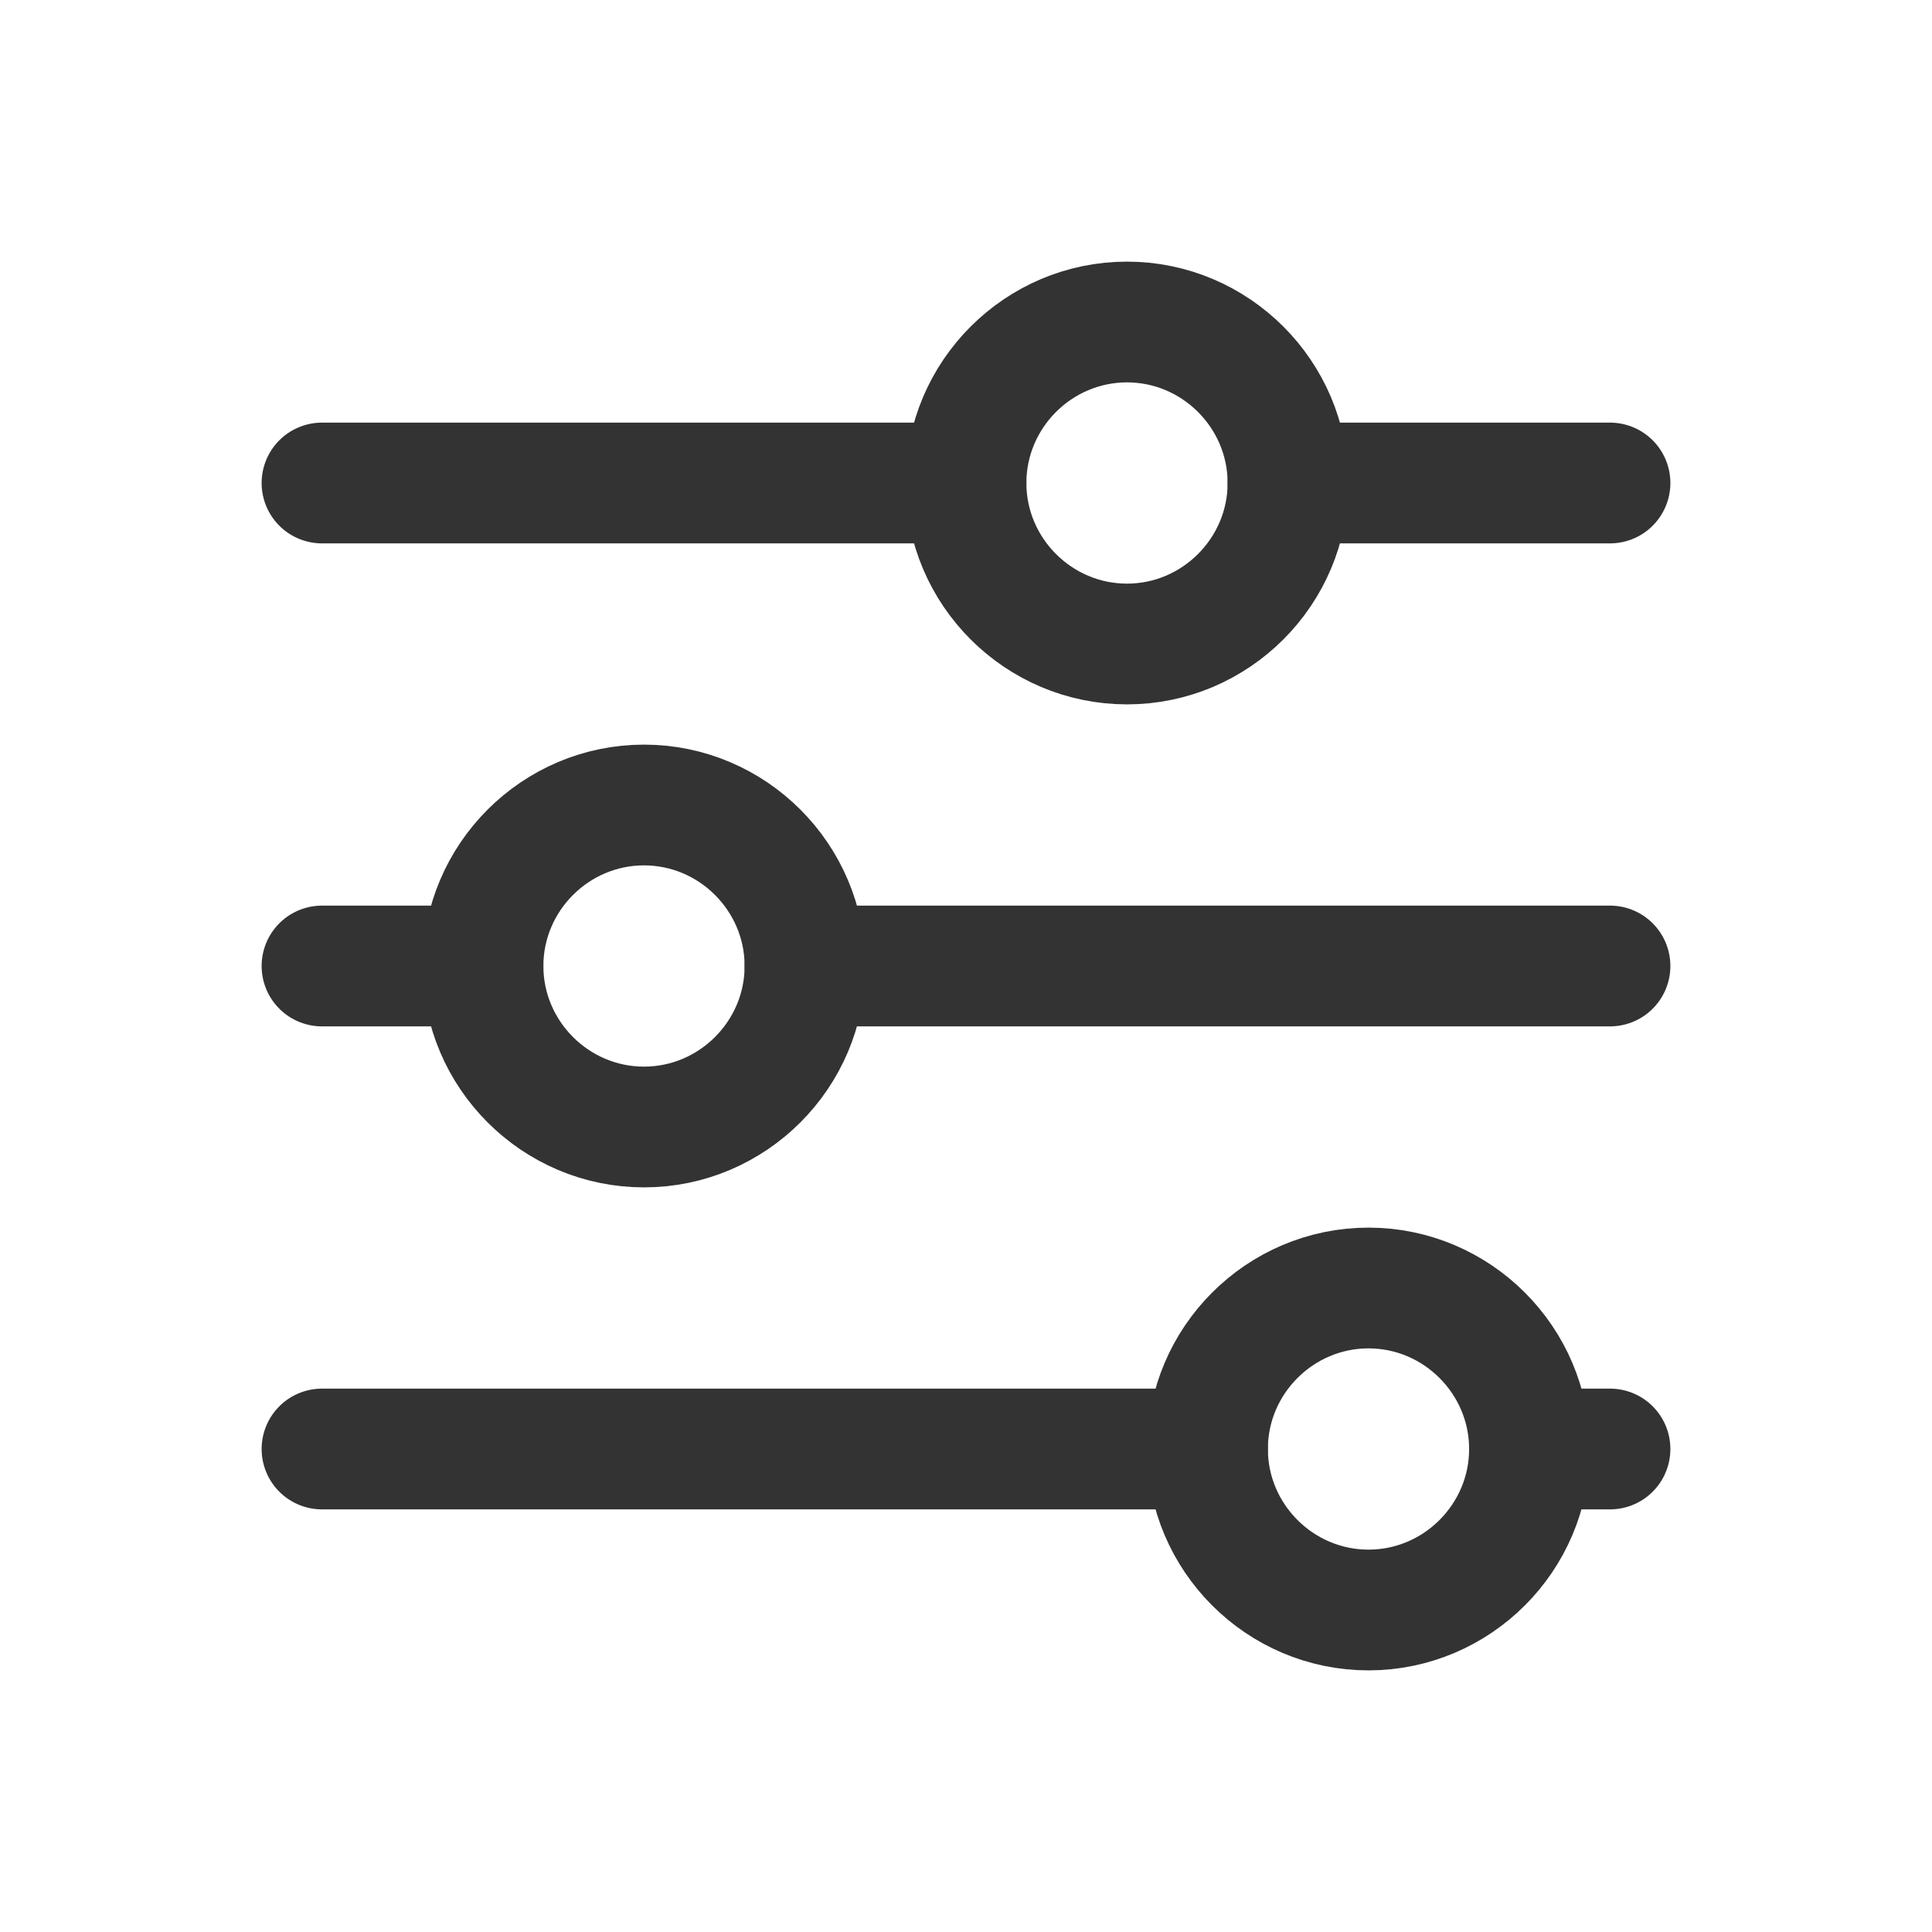
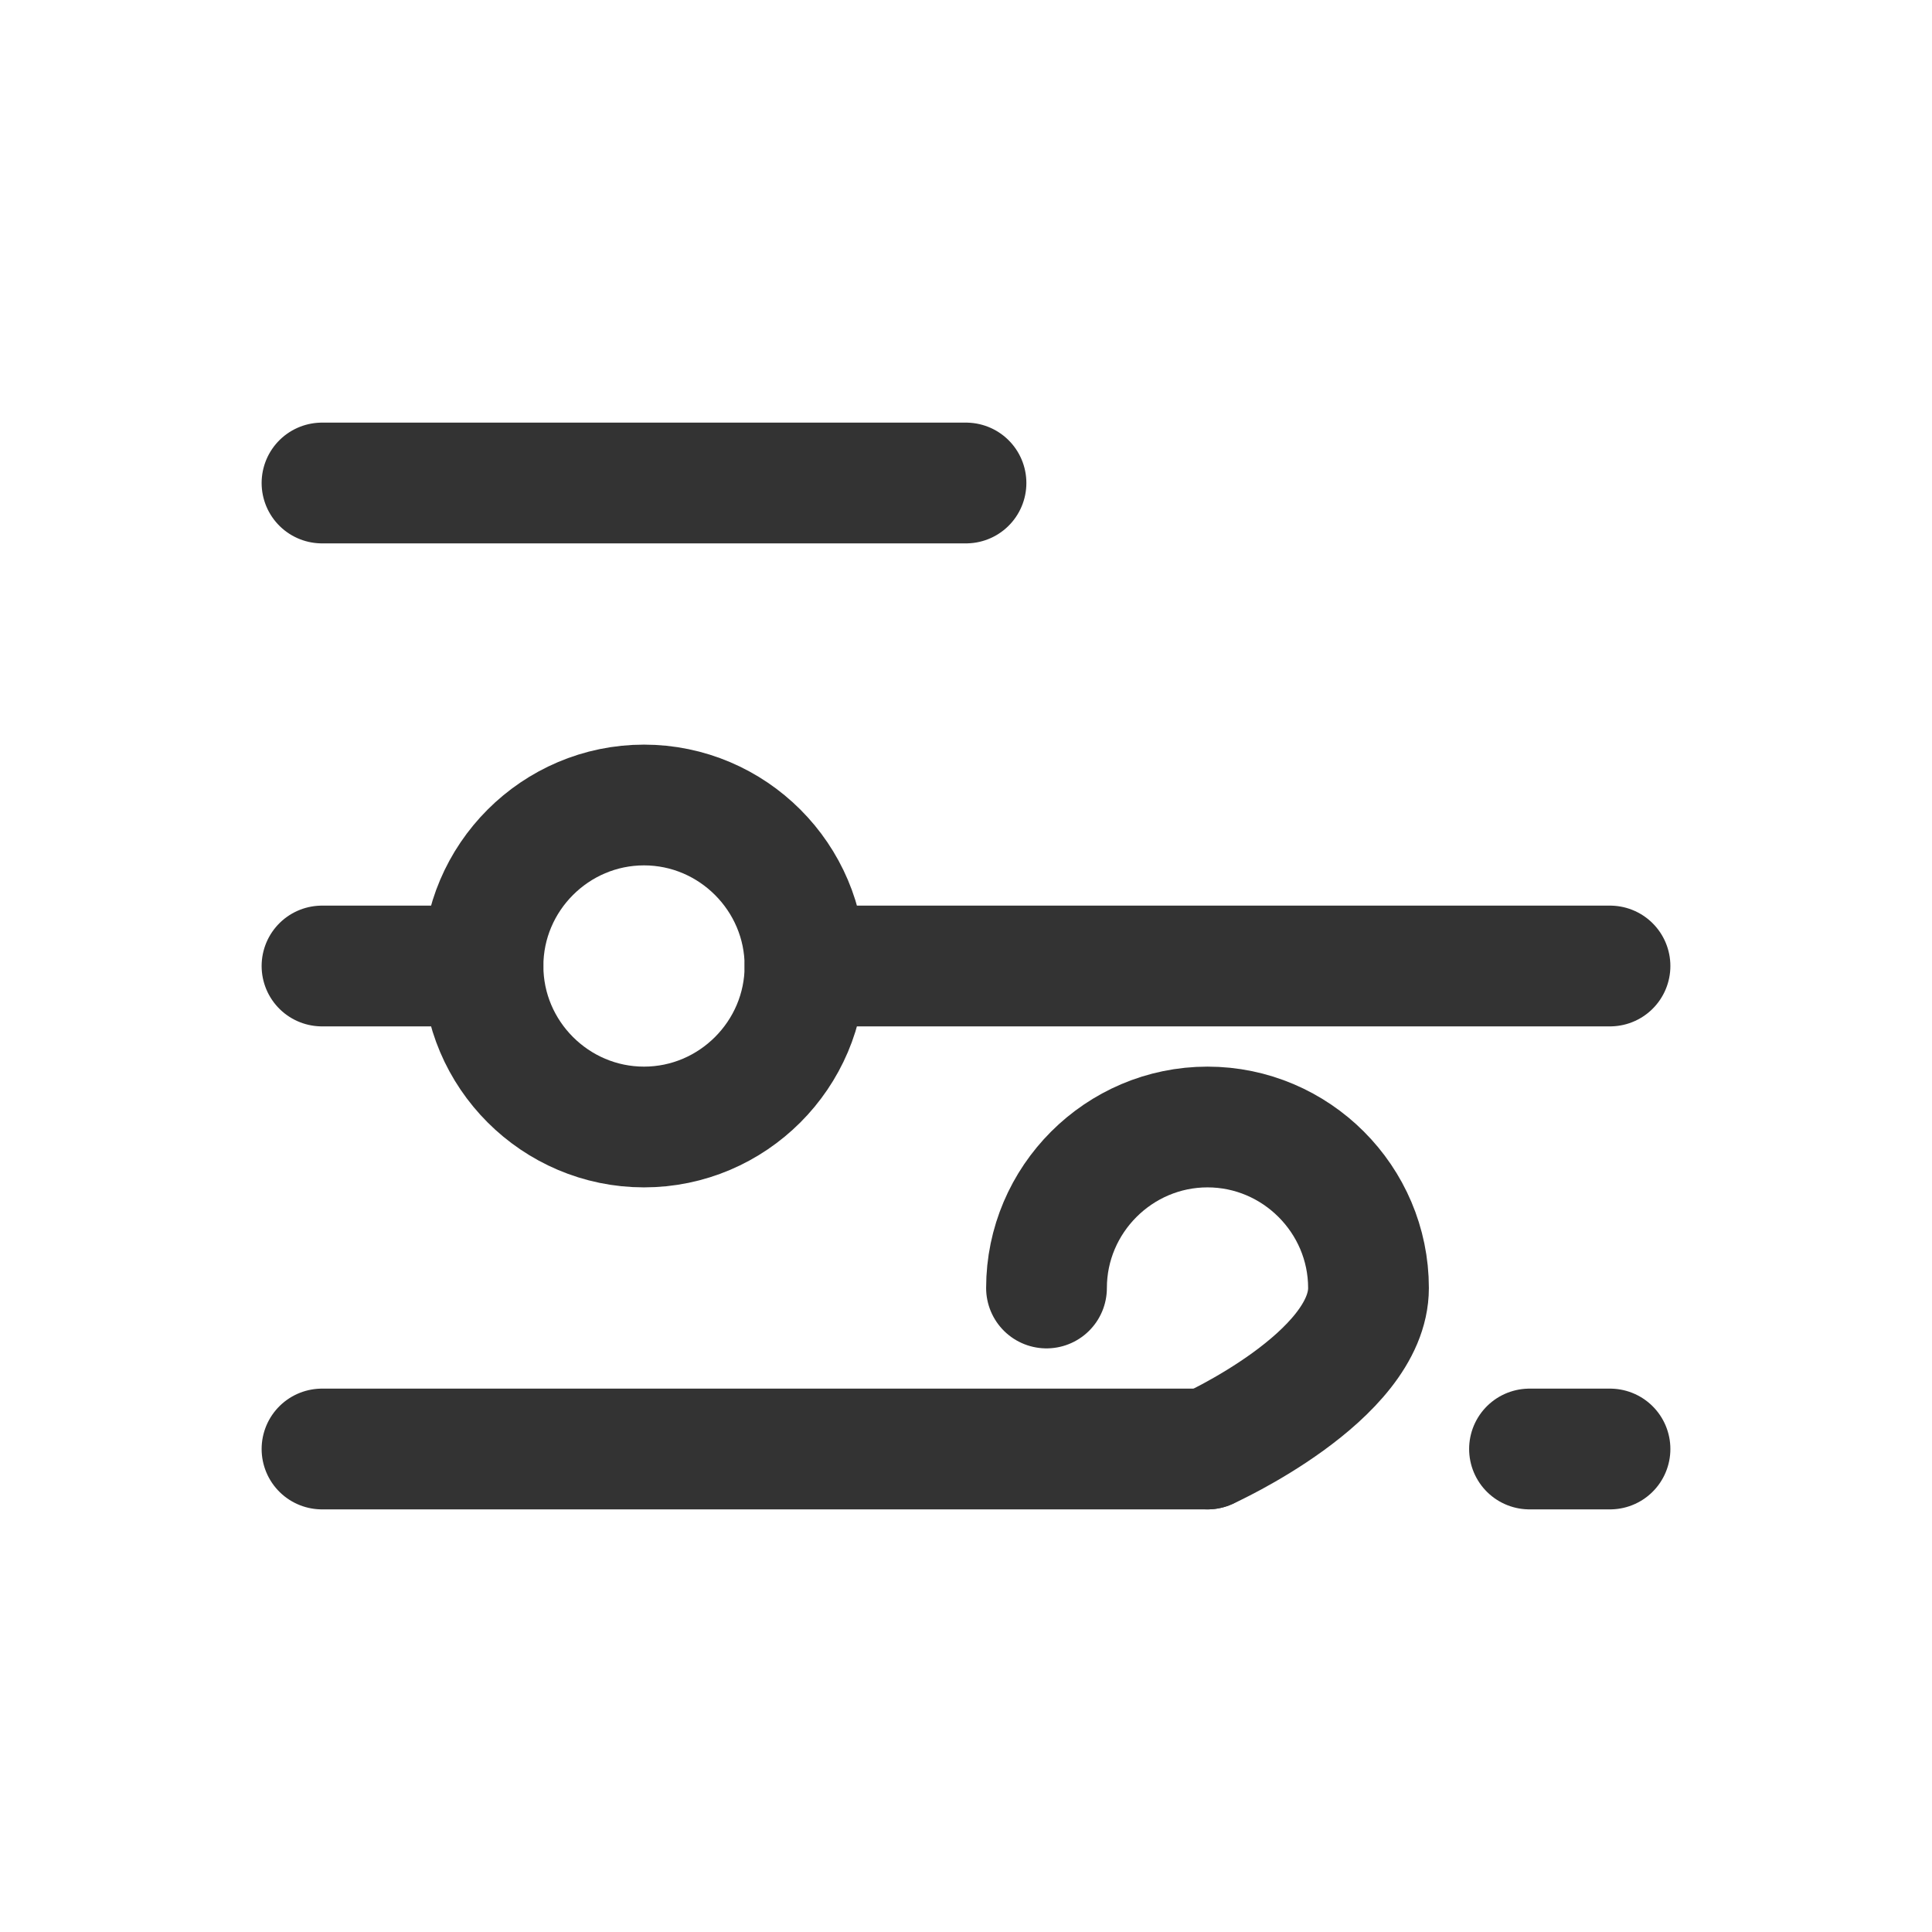
<svg xmlns="http://www.w3.org/2000/svg" id="Layer_1" version="1.1" viewBox="0 0 48 48">
  <defs>
    <style>
      .st0 {
        fill: none;
        stroke: #333;
        stroke-linecap: round;
        stroke-linejoin: round;
        stroke-width: 3px;
      }
    </style>
  </defs>
-   <path class="st0" d="M24,12c0,2.2,1.8,4,4,4s4-1.8,4-4-1.8-4-4-4-4,1.8-4,4" />
  <path class="st0" d="M8,12h16" />
-   <path class="st0" d="M32,12h8" />
  <path class="st0" d="M12,24c0,2.2,1.8,4,4,4s4-1.8,4-4-1.8-4-4-4-4,1.8-4,4" />
  <path class="st0" d="M8,24h4" />
  <path class="st0" d="M20,24h20" />
-   <path class="st0" d="M30,36c0,2.2,1.8,4,4,4s4-1.8,4-4-1.8-4-4-4-4,1.8-4,4" />
+   <path class="st0" d="M30,36s4-1.8,4-4-1.8-4-4-4-4,1.8-4,4" />
  <path class="st0" d="M8,36h22" />
  <path class="st0" d="M38,36h2" />
</svg>